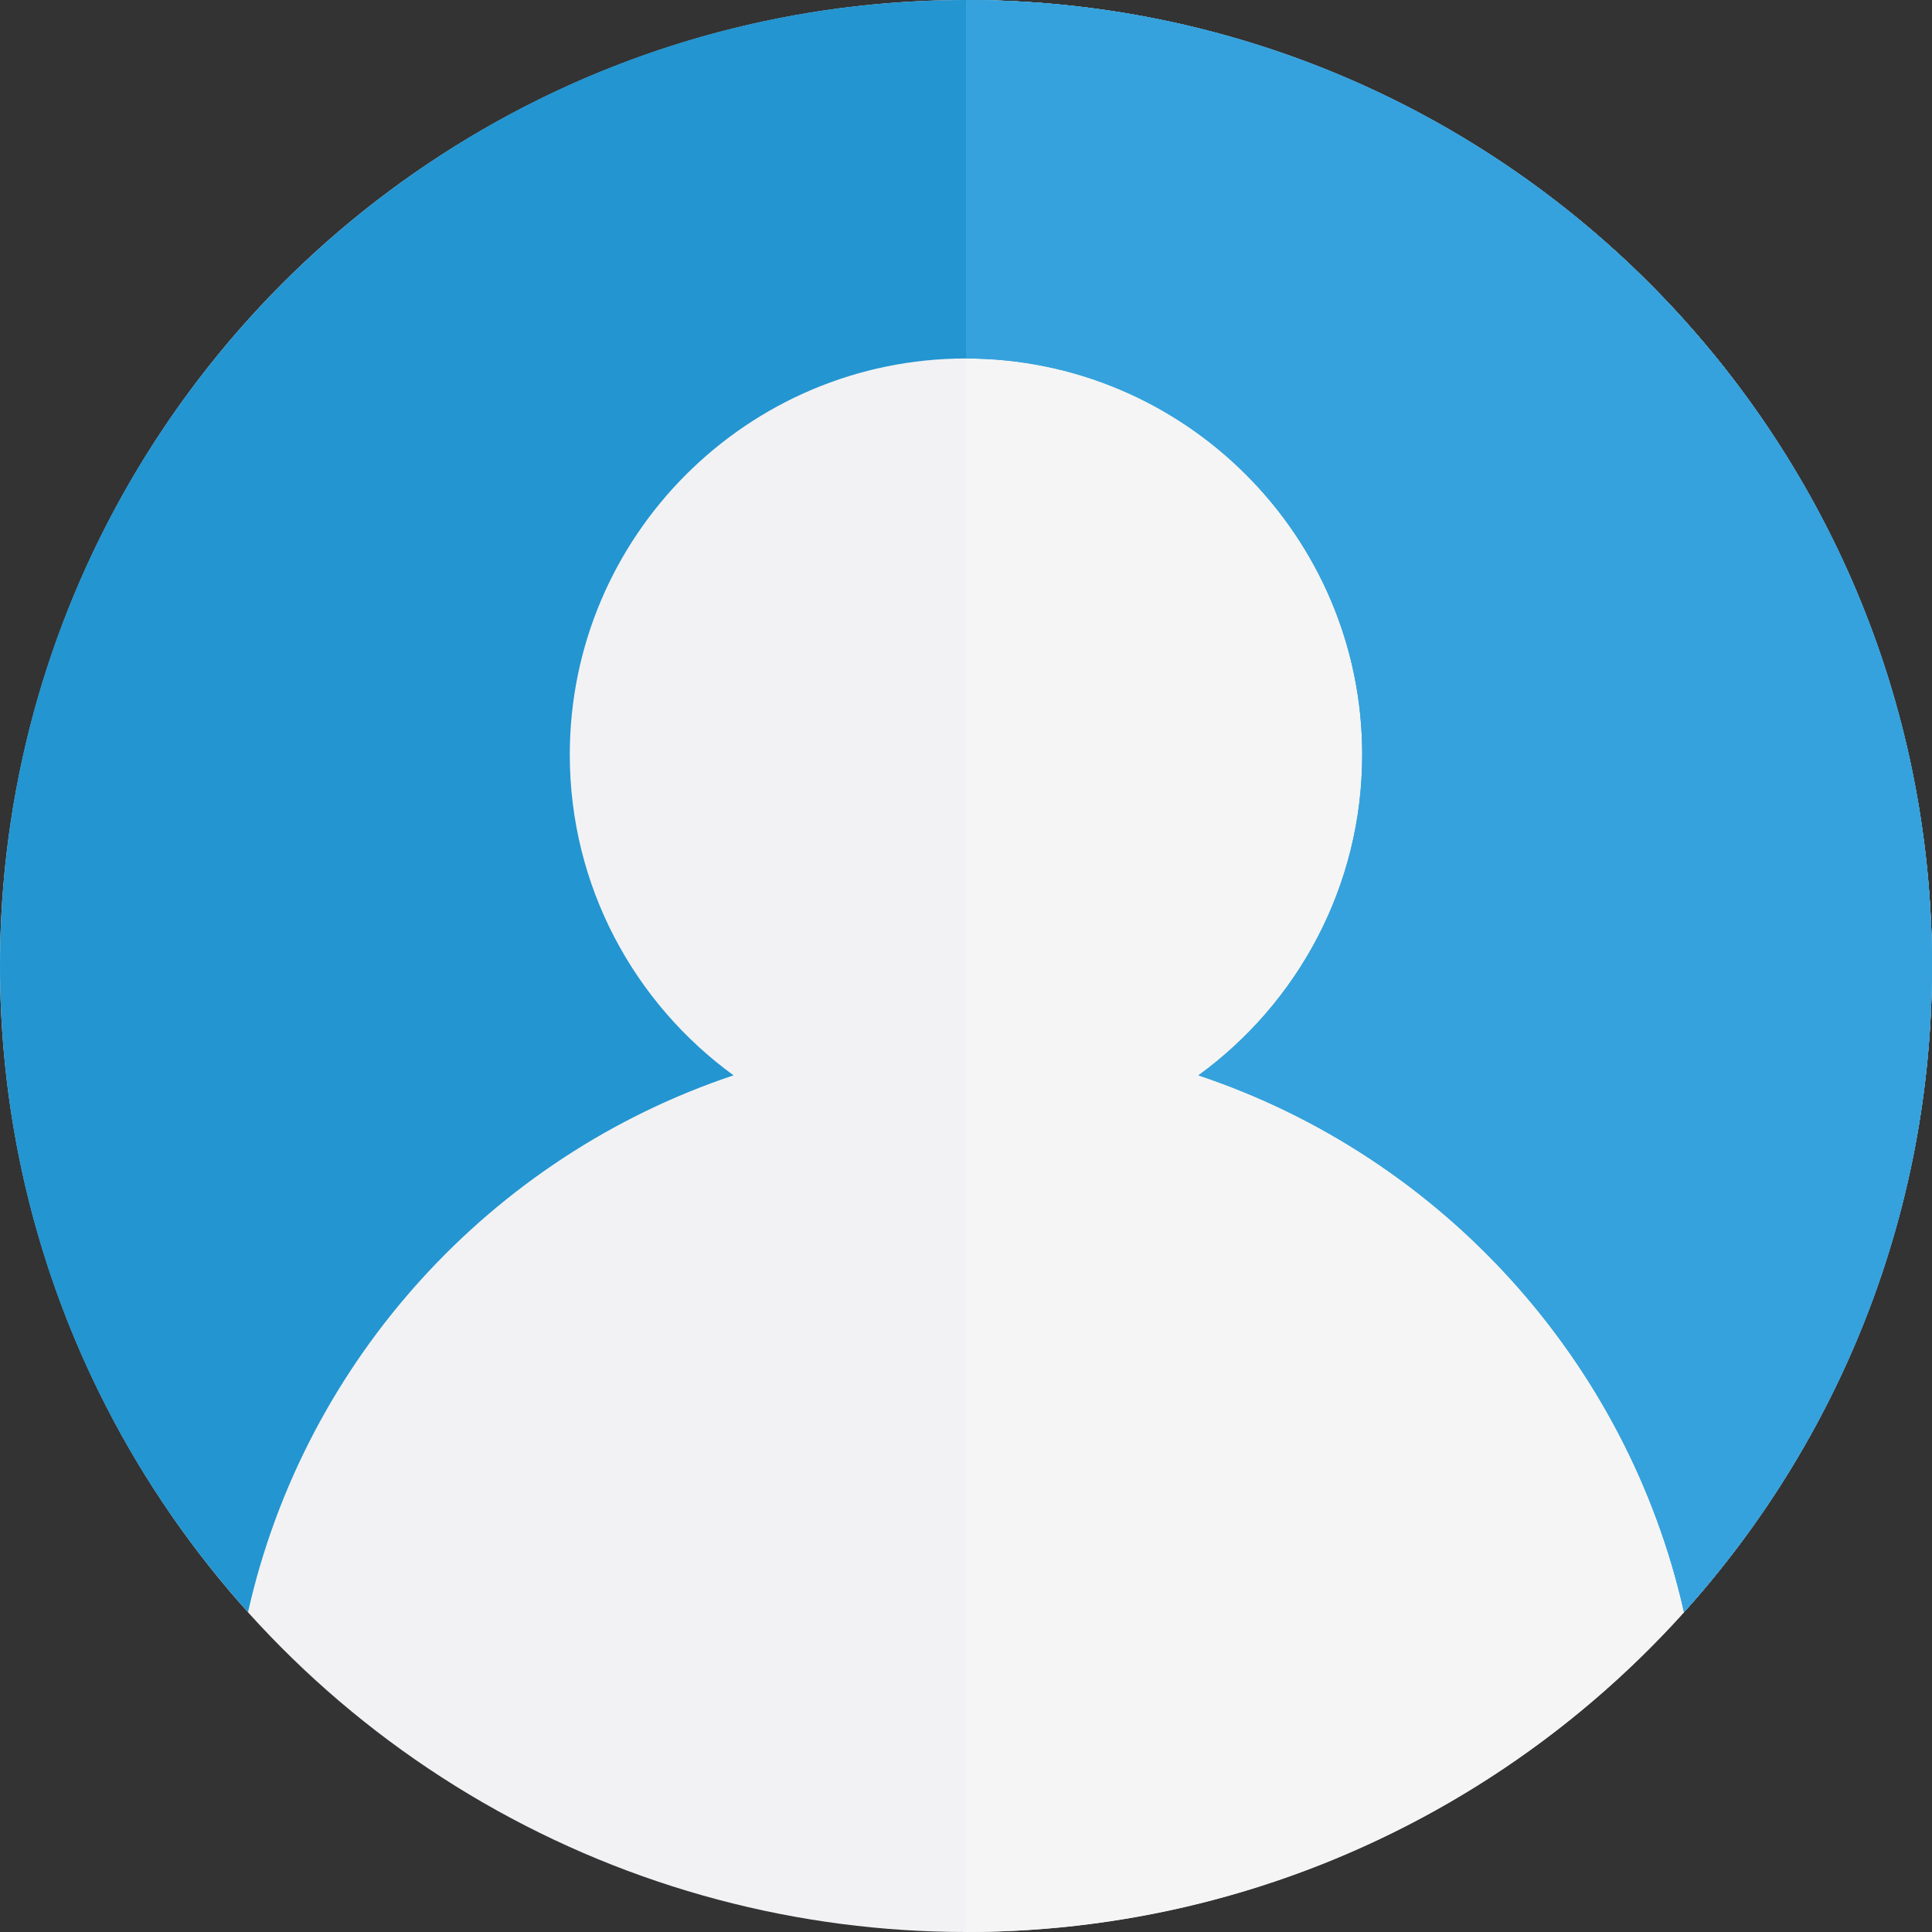
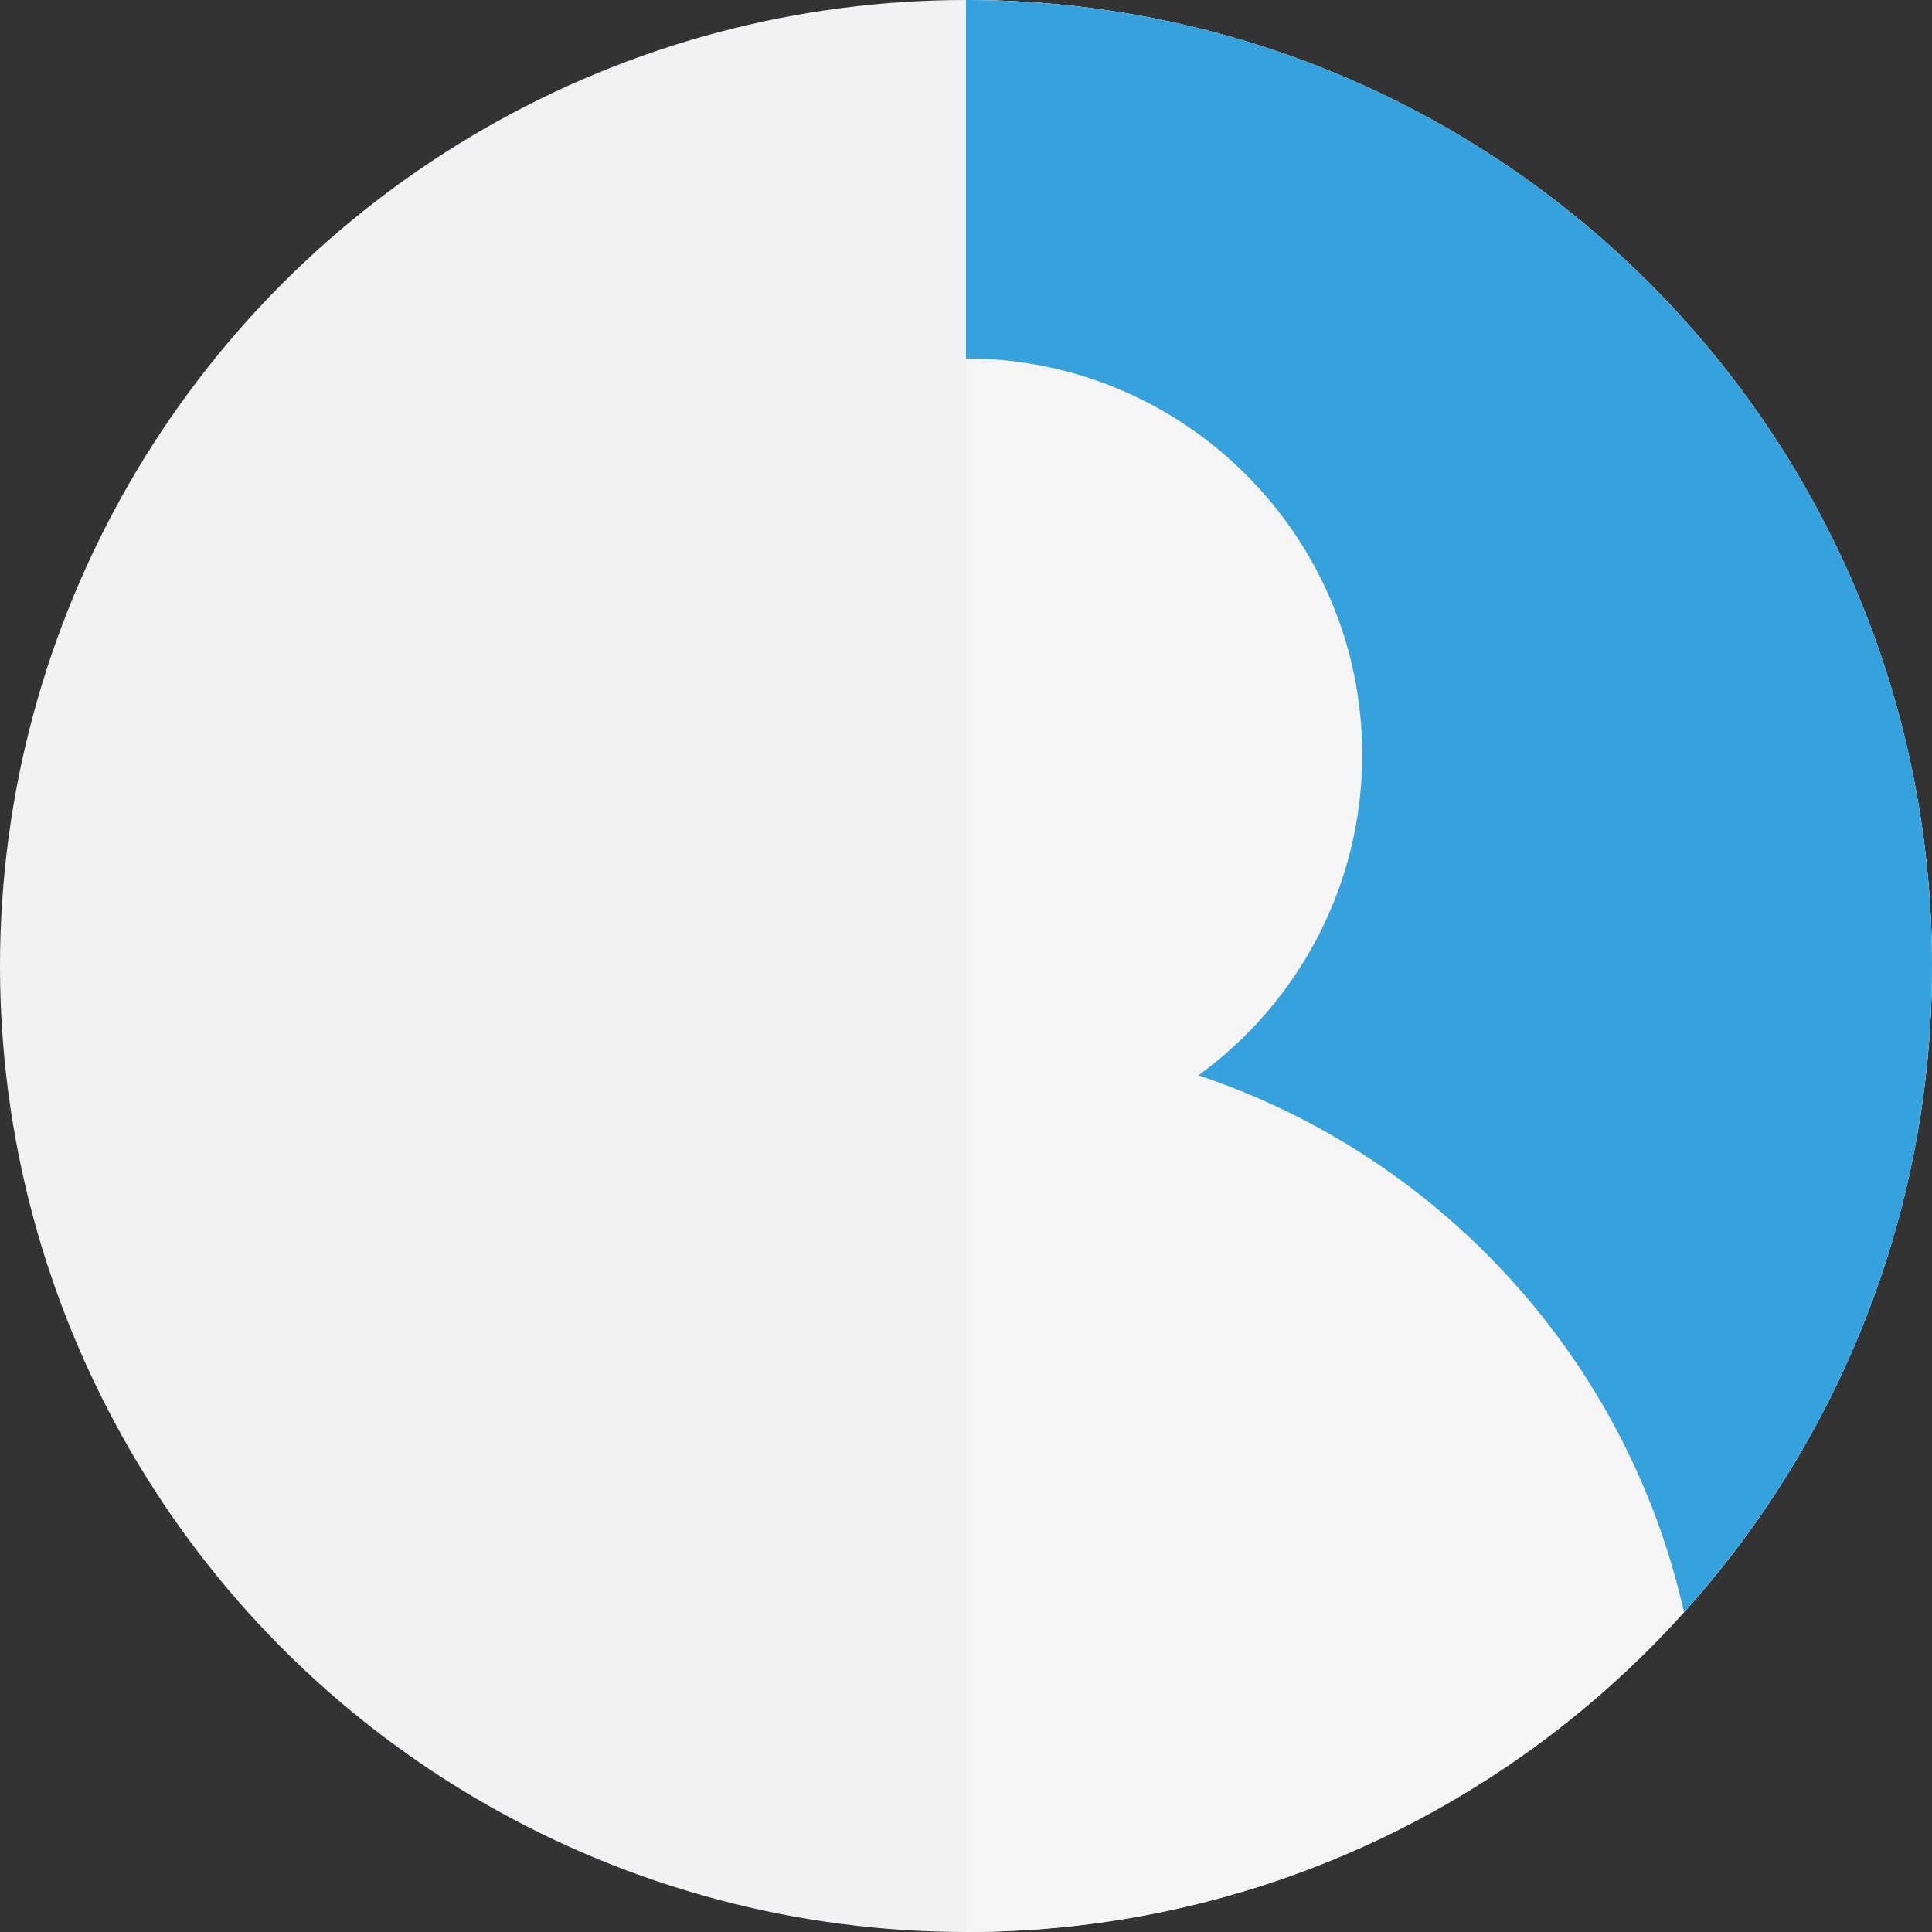
<svg xmlns="http://www.w3.org/2000/svg" version="1.1" id="Capa_1" x="0px" y="0px" viewBox="0 0 512 512" style="enable-background:new 0 0 512 512;" xml:space="preserve">
  <rect x="0" y="0" width="512" height="512" fill="#333333" stroke="none" />
  <circle style="fill:#F2F2F4;" cx="256" cy="256" r="256" />
  <path style="fill:#f5f5f5;" d="M256,0v512c141.385,0,256-114.615,256-256S397.385,0,256,0z" />
-   <path style="fill:#2395d1;" d="M194.401,284.977C168.121,265.875,151,234.902,151,200c0-57.897,47.103-105,105-105  s105,47.103,105,105c0,34.902-17.121,65.875-43.401,84.977c64.211,21.433,113.664,75.415,128.677,142.272  C487.128,381.888,512,321.852,512,256C512,114.615,397.385,0,256,0S0,114.615,0,256c0,65.852,24.872,125.888,65.724,171.249  C80.737,360.392,130.19,306.41,194.401,284.977z" />
  <path style="fill:#35A2DD;" d="M256,0v95c57.897,0,105,47.103,105,105c0,34.902-17.121,65.875-43.401,84.977  c64.211,21.433,113.664,75.415,128.677,142.272C487.128,381.888,512,321.852,512,256C512,114.615,397.385,0,256,0z" />
  <g>
	</g>
</svg>